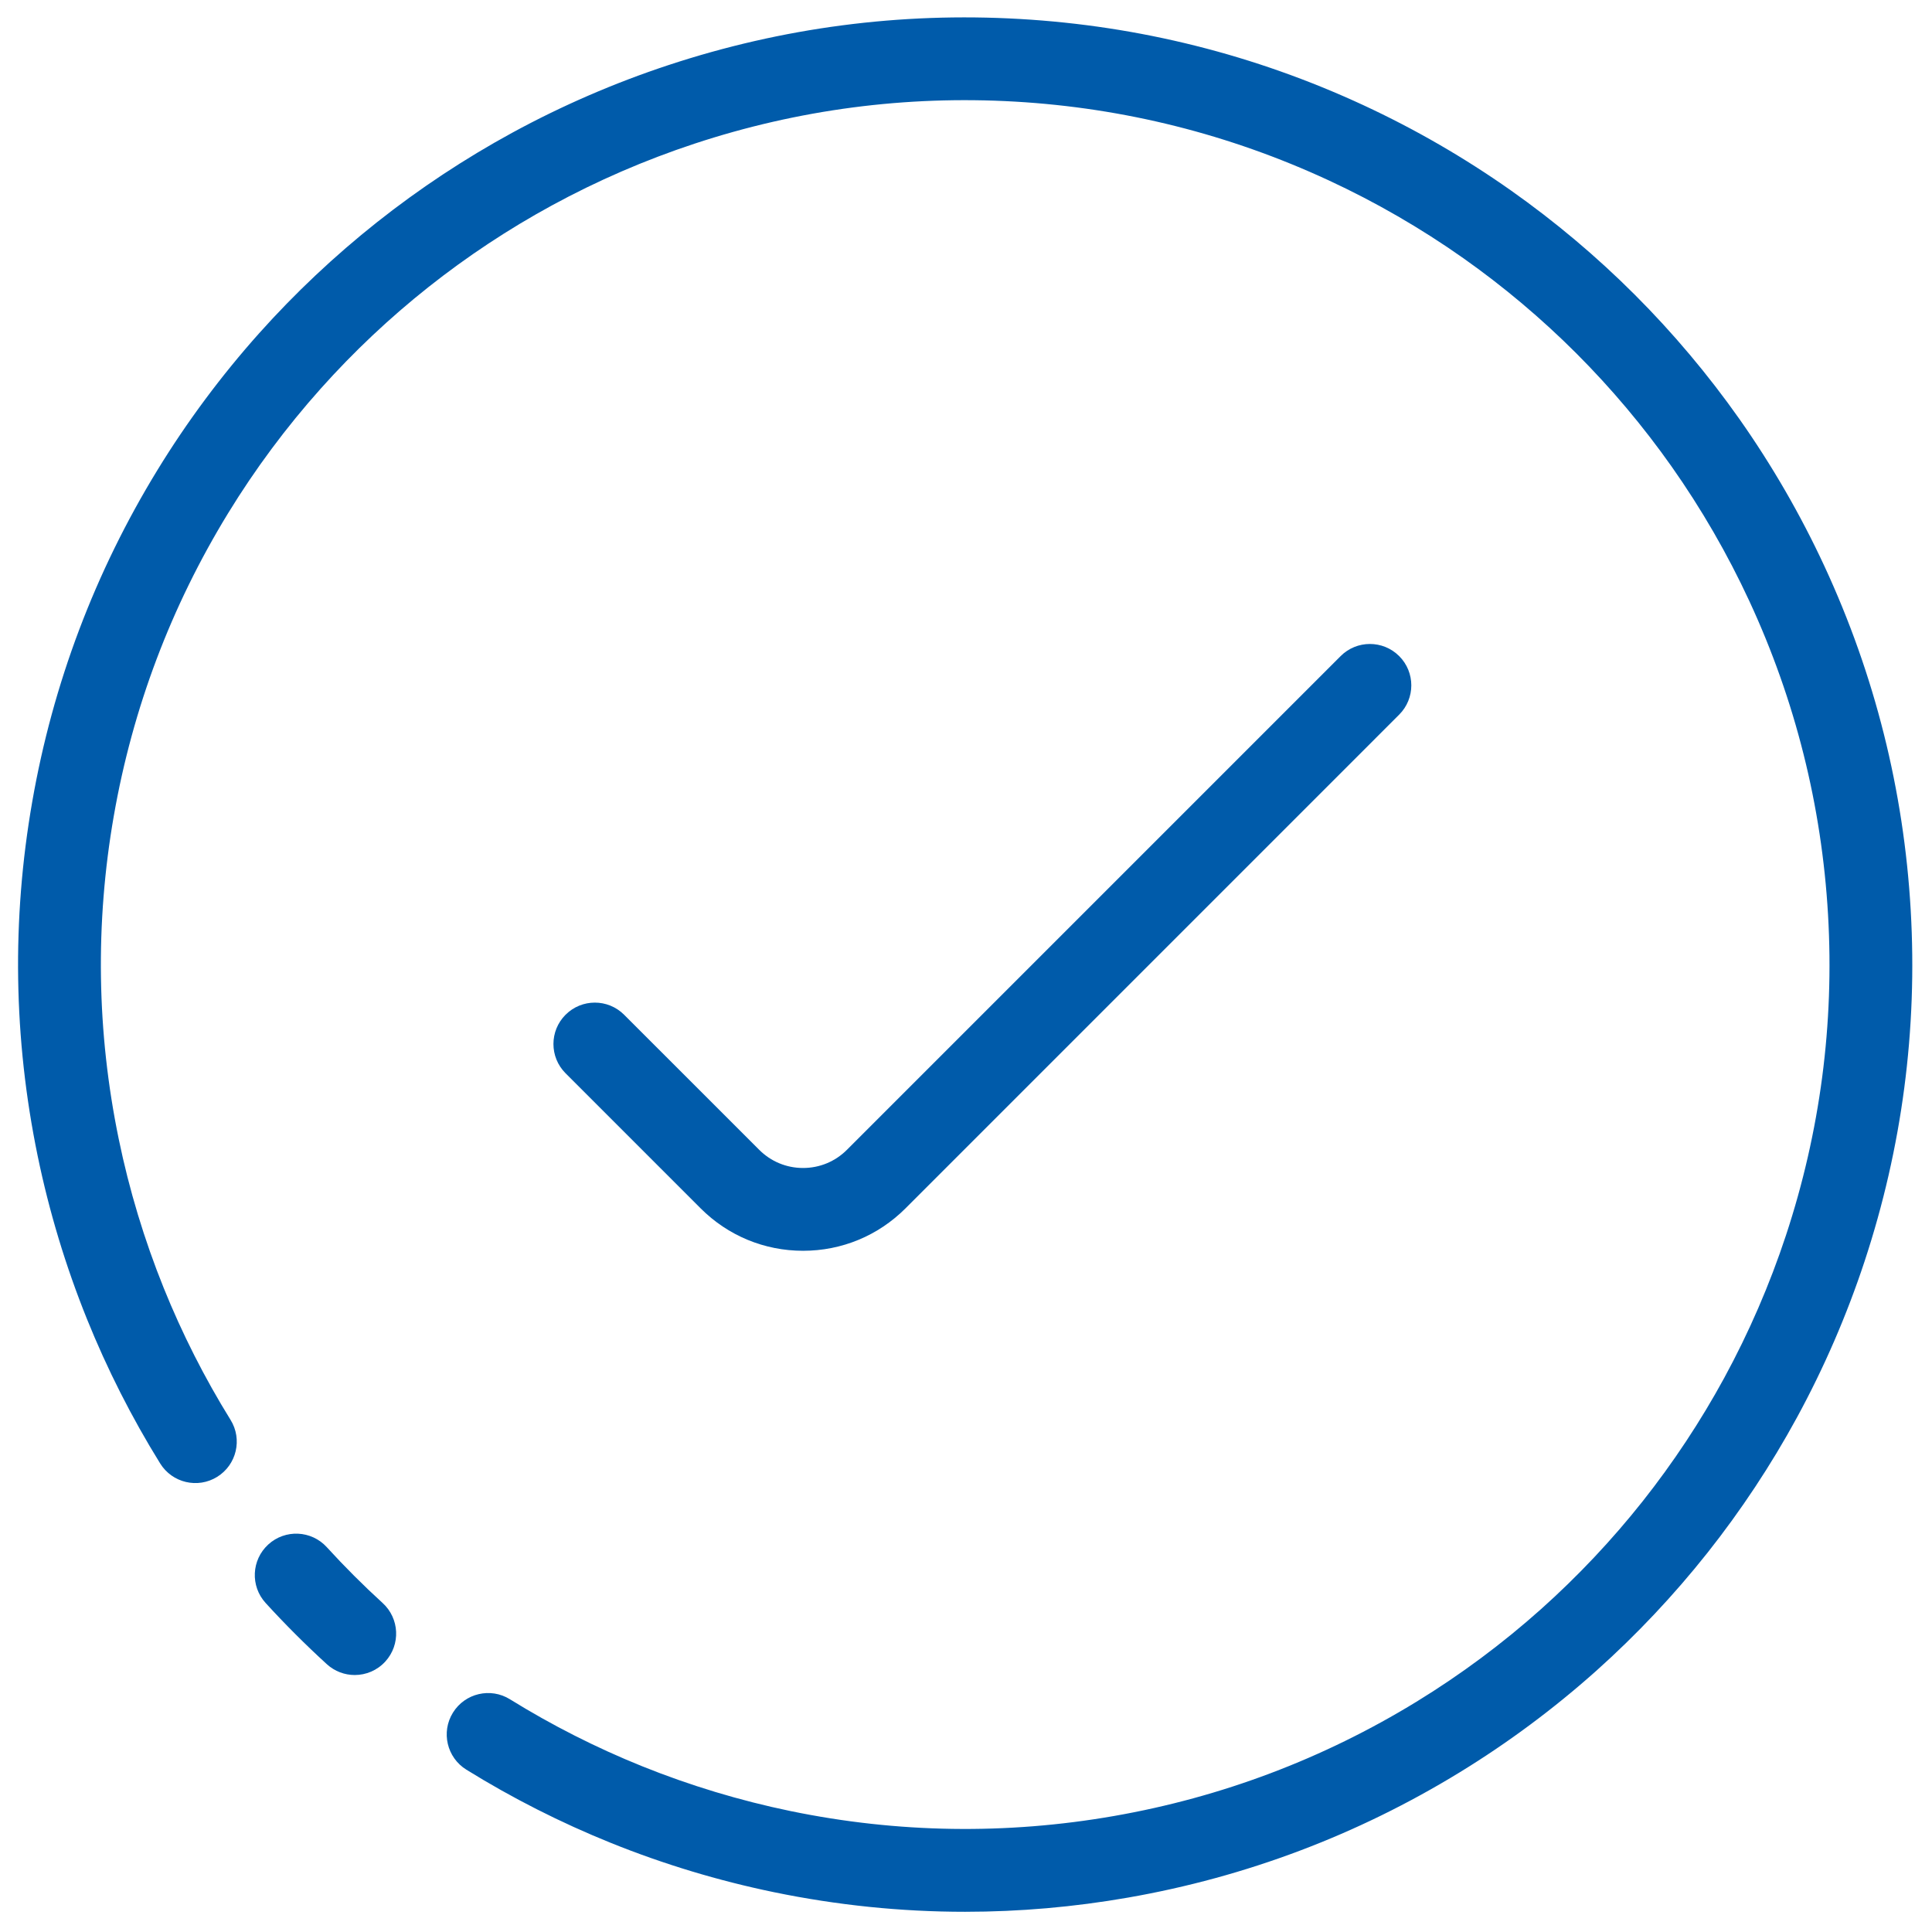
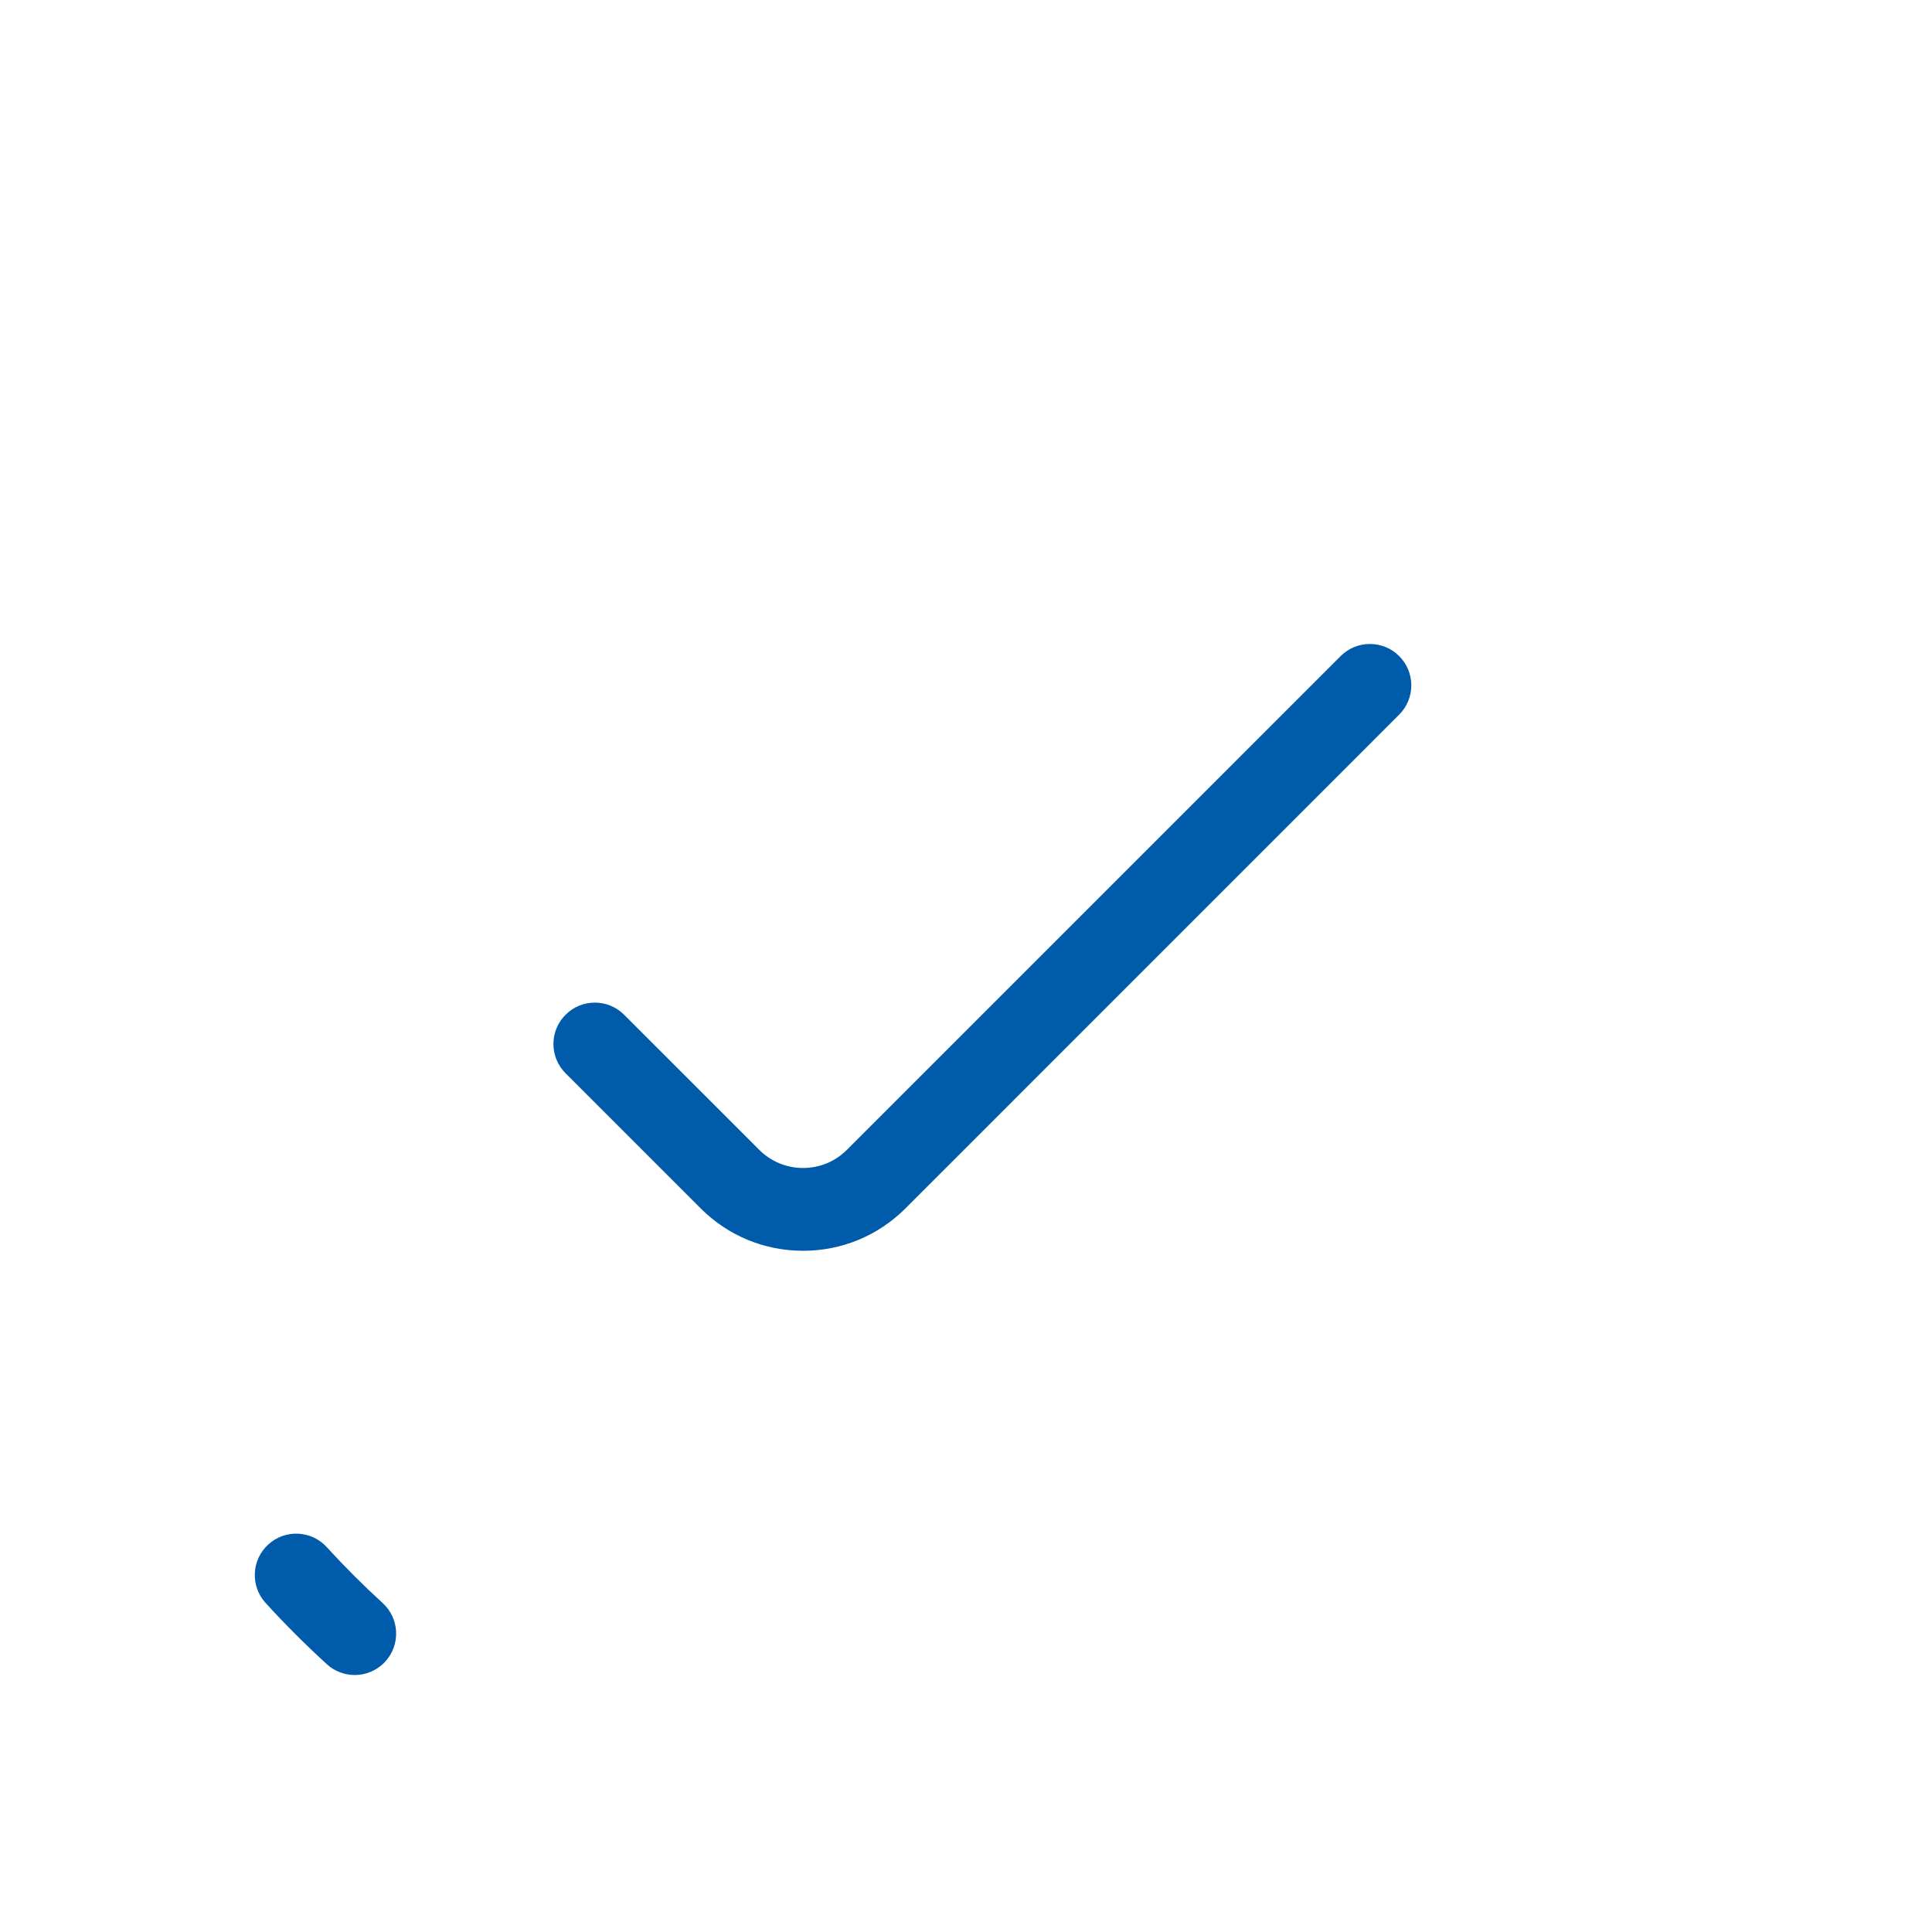
<svg xmlns="http://www.w3.org/2000/svg" width="84" height="84" viewBox="0 0 84 84" fill="none">
-   <path d="M41.96 83.121C39.18 83.121 36.402 82.837 33.649 82.269C31.232 81.77 28.847 81.05 26.559 80.126C24.383 79.248 22.268 78.177 20.275 76.941C19.43 76.417 19.169 75.307 19.693 74.463C20.217 73.618 21.326 73.357 22.171 73.881C23.99 75.008 25.92 75.987 27.906 76.788C29.994 77.63 32.171 78.288 34.376 78.743C39.026 79.702 43.755 79.774 48.432 78.957C53.109 78.14 57.533 76.469 61.583 73.99C63.504 72.814 65.329 71.457 67.007 69.957C68.603 68.53 70.087 66.955 71.417 65.277C72.747 63.597 73.941 61.793 74.964 59.914C76.041 57.936 76.945 55.849 77.65 53.712C79.138 49.202 79.754 44.512 79.48 39.772C79.206 35.031 78.055 30.443 76.059 26.135C75.112 24.091 73.974 22.122 72.677 20.282C71.443 18.532 70.05 16.877 68.536 15.363C67.023 13.85 65.368 12.456 63.618 11.222C61.778 9.925 59.809 8.787 57.766 7.84C53.459 5.843 48.872 4.692 44.131 4.418C39.391 4.145 34.701 4.76 30.192 6.248C28.054 6.954 25.967 7.857 23.991 8.934C22.111 9.958 20.306 11.152 18.628 12.482C16.949 13.812 15.375 15.296 13.949 16.892C12.448 18.571 11.091 20.396 9.916 22.317C7.437 26.366 5.766 30.791 4.949 35.468C4.132 40.146 4.204 44.876 5.163 49.526C5.617 51.732 6.275 53.909 7.117 55.997C7.918 57.983 8.896 59.913 10.024 61.733C10.548 62.578 10.287 63.687 9.442 64.211C8.597 64.735 7.488 64.474 6.964 63.629C5.728 61.635 4.656 59.52 3.779 57.344C2.856 55.056 2.135 52.67 1.637 50.254C0.586 45.158 0.507 39.975 1.403 34.849C2.298 29.724 4.129 24.875 6.845 20.437C8.133 18.333 9.62 16.333 11.264 14.493C12.827 12.744 14.553 11.118 16.392 9.661C18.232 8.203 20.209 6.895 22.268 5.773C24.434 4.593 26.721 3.603 29.064 2.83C34.005 1.199 39.144 0.525 44.339 0.825C49.533 1.125 54.56 2.386 59.28 4.574C61.519 5.612 63.676 6.859 65.692 8.28C67.61 9.633 69.424 11.159 71.082 12.818C72.741 14.477 74.267 16.291 75.619 18.208C77.04 20.224 78.287 22.382 79.325 24.621C81.513 29.342 82.774 34.37 83.074 39.565C83.374 44.758 82.699 49.897 81.069 54.839C80.296 57.182 79.306 59.468 78.125 61.636C77.004 63.695 75.696 65.672 74.238 67.512C72.781 69.351 71.155 71.077 69.406 72.641C67.566 74.285 65.567 75.772 63.462 77.06C59.025 79.776 54.176 81.608 49.051 82.503C46.695 82.915 44.327 83.121 41.96 83.121Z" fill="#005BAA" />
  <path d="M15.423 72.827C14.99 72.827 14.556 72.671 14.21 72.356C13.287 71.513 12.391 70.618 11.548 69.694C10.878 68.959 10.931 67.821 11.665 67.151C12.399 66.481 13.538 66.533 14.208 67.268C14.977 68.111 15.794 68.928 16.637 69.697C17.371 70.367 17.424 71.505 16.753 72.24C16.398 72.629 15.912 72.827 15.423 72.827Z" fill="#005BAA" />
  <path d="M34.916 54.382C33.233 54.382 31.651 53.726 30.461 52.536L24.59 46.664C23.887 45.961 23.887 44.822 24.59 44.119C25.293 43.416 26.432 43.416 27.135 44.119L33.007 49.99C33.517 50.501 34.195 50.782 34.916 50.782C35.637 50.782 36.315 50.501 36.825 49.99L58.288 28.526C58.991 27.823 60.131 27.823 60.834 28.526C61.537 29.228 61.537 30.368 60.834 31.071L39.373 52.534C38.181 53.726 36.599 54.382 34.916 54.382Z" fill="#005BAA" />
</svg>